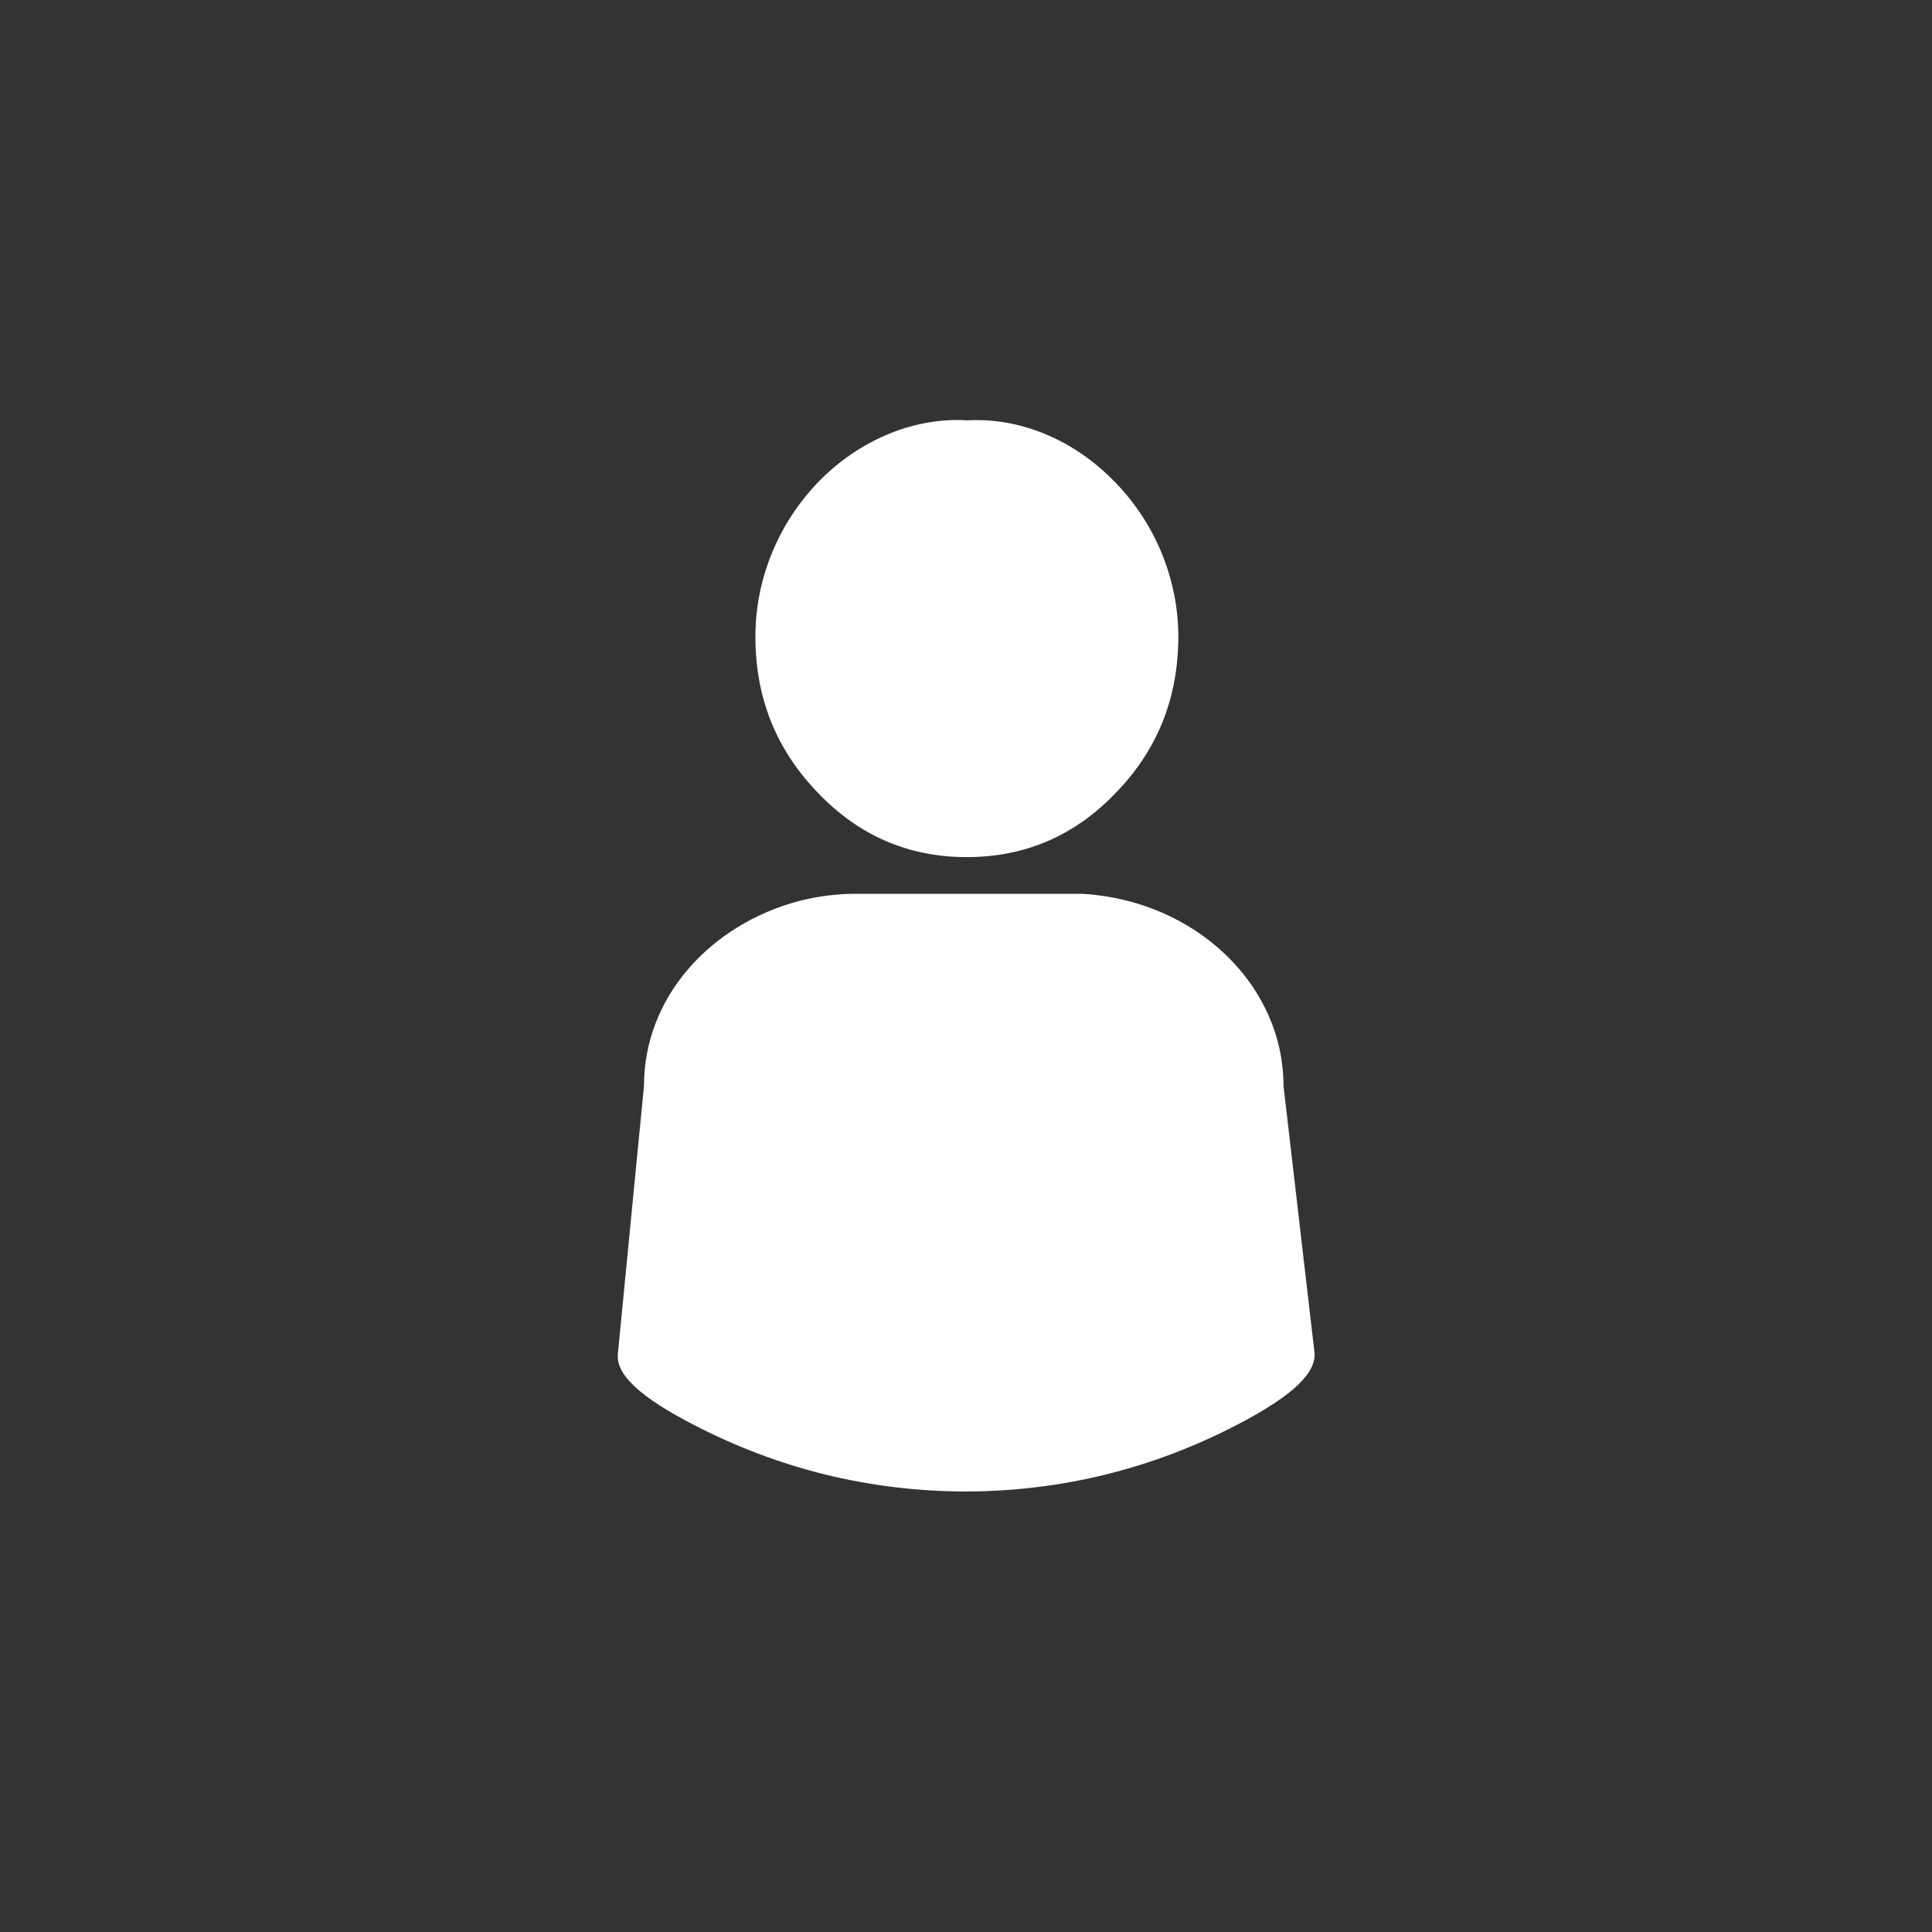
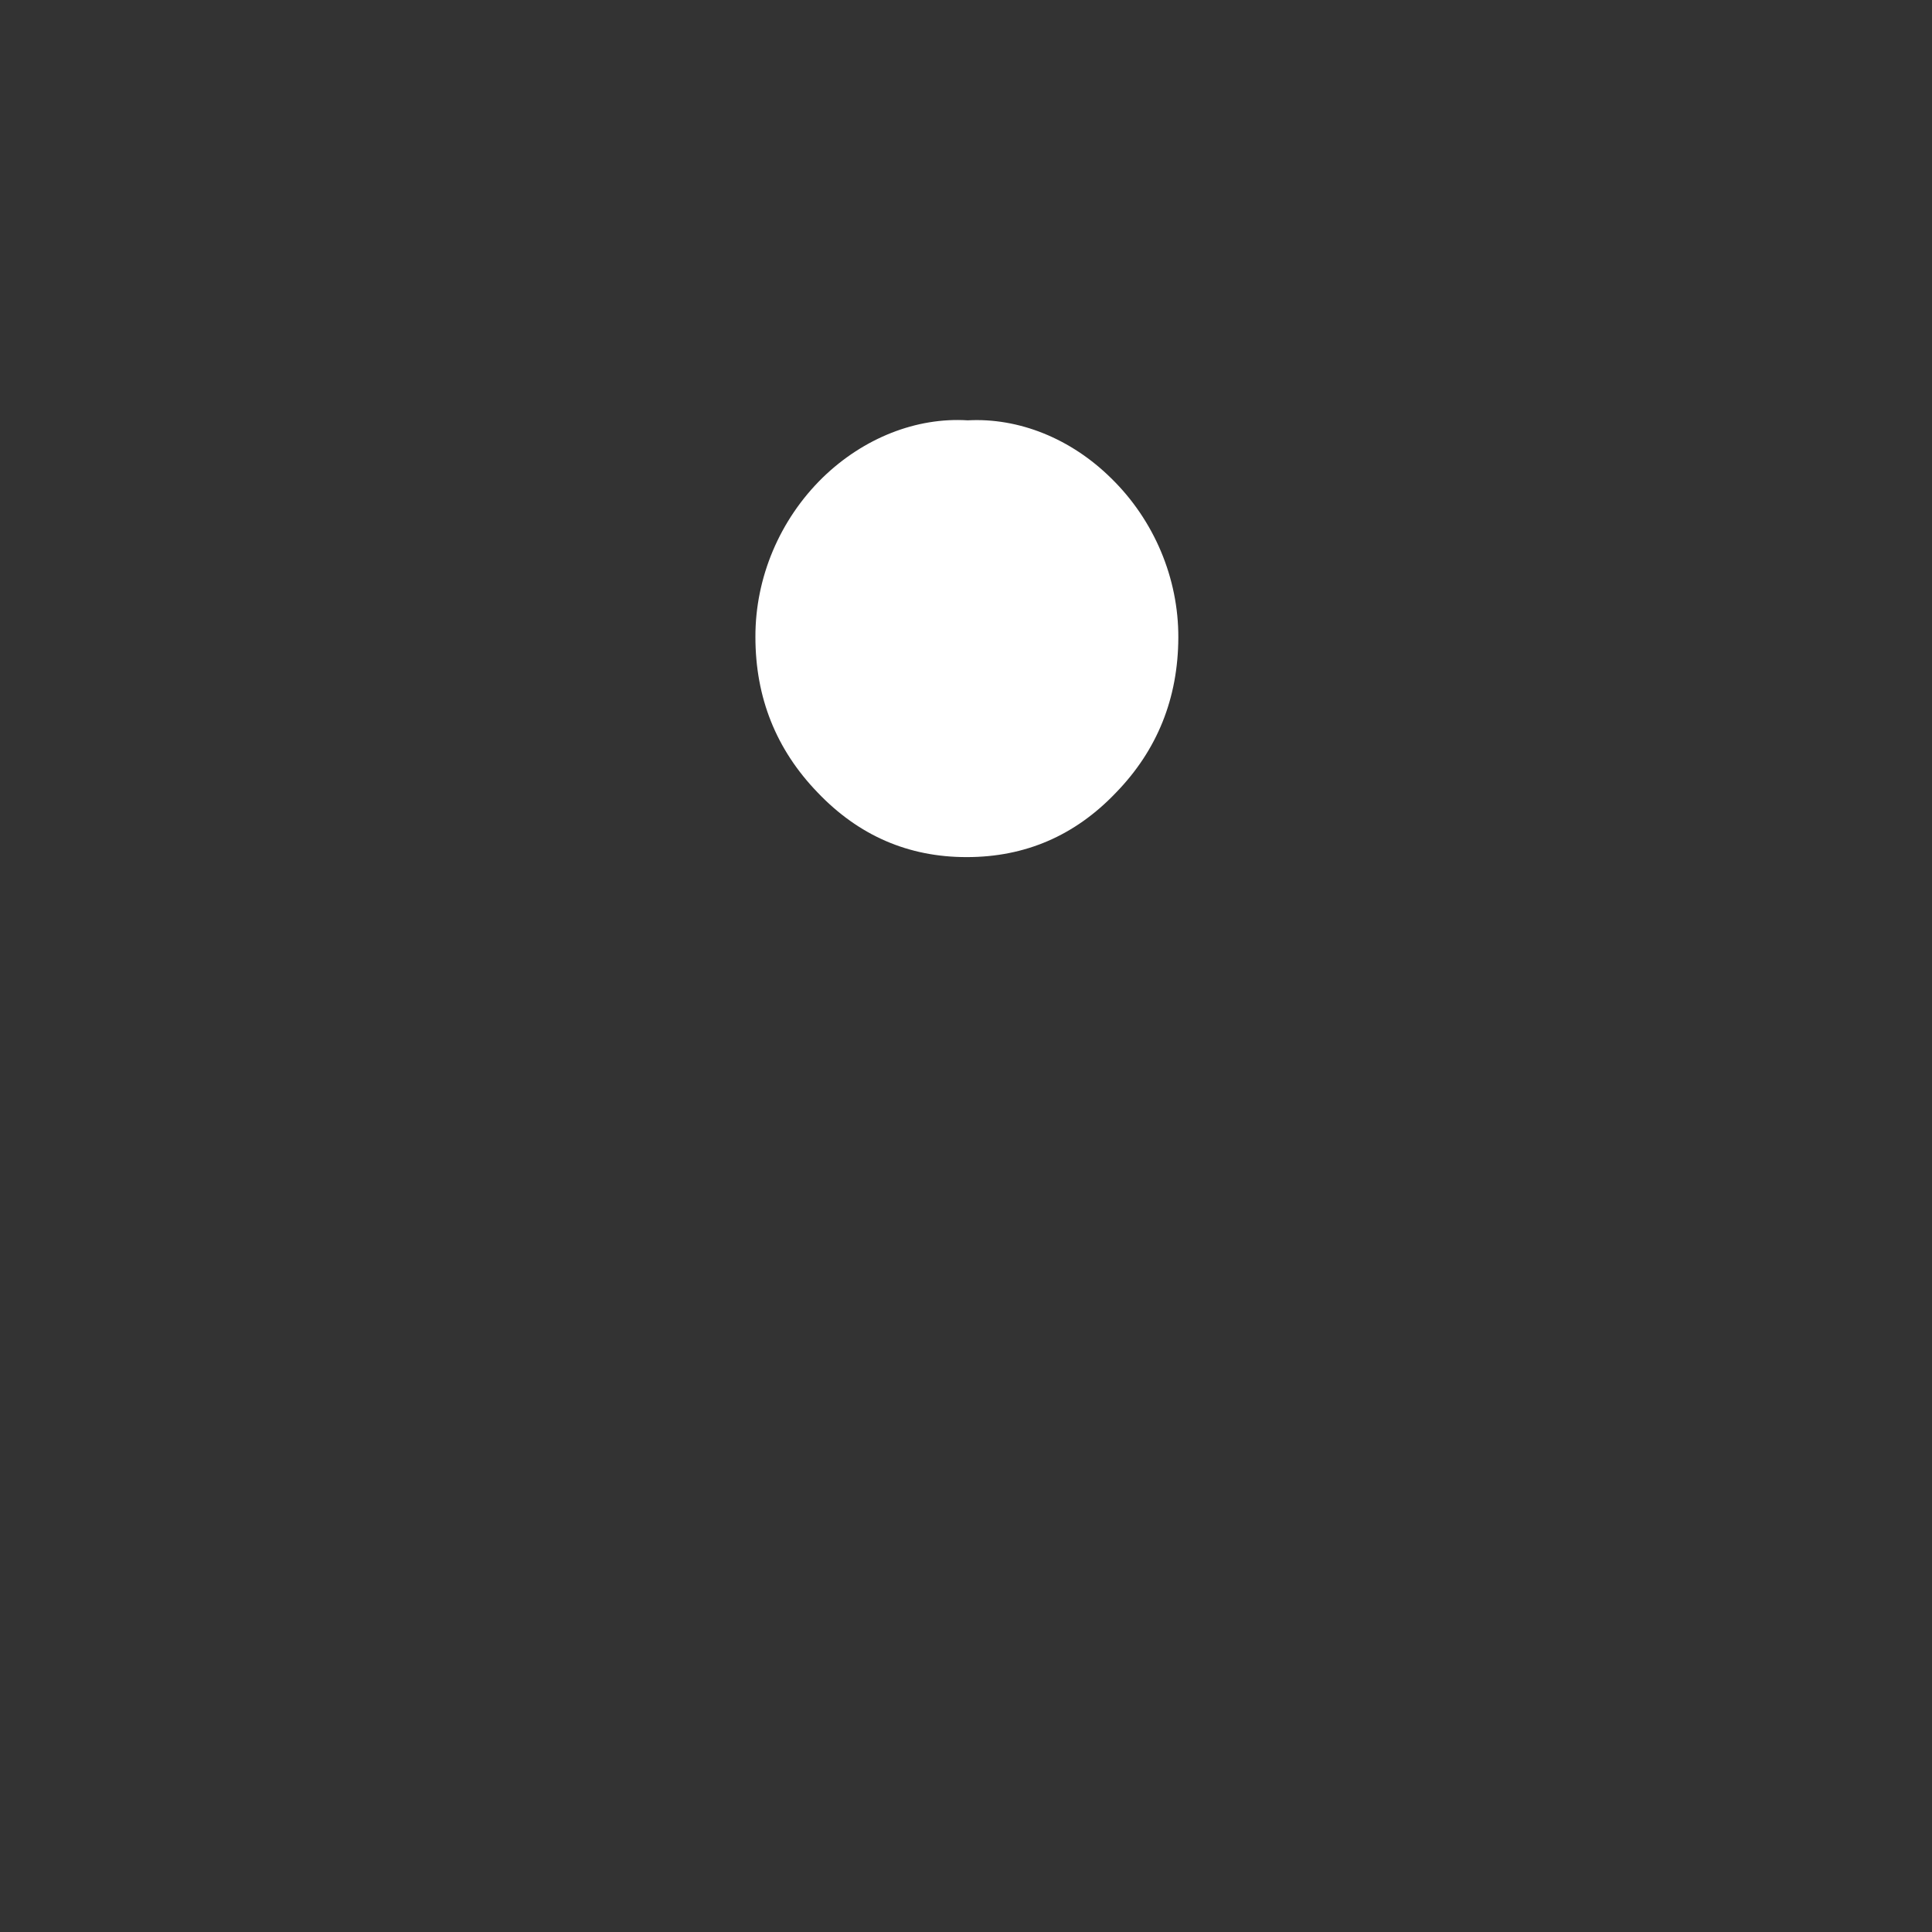
<svg xmlns="http://www.w3.org/2000/svg" width="40" zoomAndPan="magnify" viewBox="0 0 30 30" height="40" preserveAspectRatio="xMidYMid meet" version="1.0">
  <rect x="0" y="0" width="30" height="30" fill="#333333" stroke="none" />
  <defs>
    <clipPath id="8d83232163">
      <path d="M 11 6.473 L 19 6.473 L 19 14 L 11 14 Z M 11 6.473 " clip-rule="nonzero" />
    </clipPath>
    <clipPath id="9a26e07ea8">
-       <path d="M 9.562 13 L 20.449 13 L 20.449 23.164 L 9.562 23.164 Z M 9.562 13 " clip-rule="nonzero" />
+       <path d="M 9.562 13 L 20.449 23.164 L 9.562 23.164 Z M 9.562 13 " clip-rule="nonzero" />
    </clipPath>
  </defs>
  <g clip-path="url(#8d83232163)">
    <path fill="#ffffff" d="M 15.012 13.309 L 15.008 13.309 C 14.102 13.309 13.332 12.973 12.695 12.305 C 12.051 11.637 11.73 10.832 11.73 9.891 C 11.727 8.973 12.105 8.07 12.777 7.414 C 13.41 6.801 14.23 6.477 15.027 6.527 C 15.82 6.484 16.629 6.809 17.254 7.426 C 17.922 8.078 18.301 8.98 18.297 9.902 C 18.293 10.84 17.973 11.645 17.328 12.309 C 16.691 12.977 15.918 13.309 15.012 13.309 Z M 15.012 13.309 " fill-opacity="1" fill-rule="nonzero" />
  </g>
  <g clip-path="url(#9a26e07ea8)">
-     <path fill="#ffffff" d="M 14.996 23.16 C 13.516 23.156 12.113 22.816 10.789 22.133 C 9.941 21.699 9.562 21.344 9.594 21.023 L 10 16.859 C 10 16.203 10.234 15.578 10.68 15.055 C 11.113 14.547 11.723 14.172 12.402 13.992 C 12.707 13.914 13.016 13.875 13.328 13.879 L 16.812 13.879 C 17.66 13.93 18.445 14.266 19.023 14.816 C 19.605 15.371 19.93 16.098 19.93 16.859 L 20.41 20.992 C 20.449 21.312 20.078 21.668 19.246 22.105 C 17.918 22.801 16.508 23.152 15.02 23.16 Z M 14.996 23.16 " fill-opacity="1" fill-rule="nonzero" />
-   </g>
+     </g>
</svg>